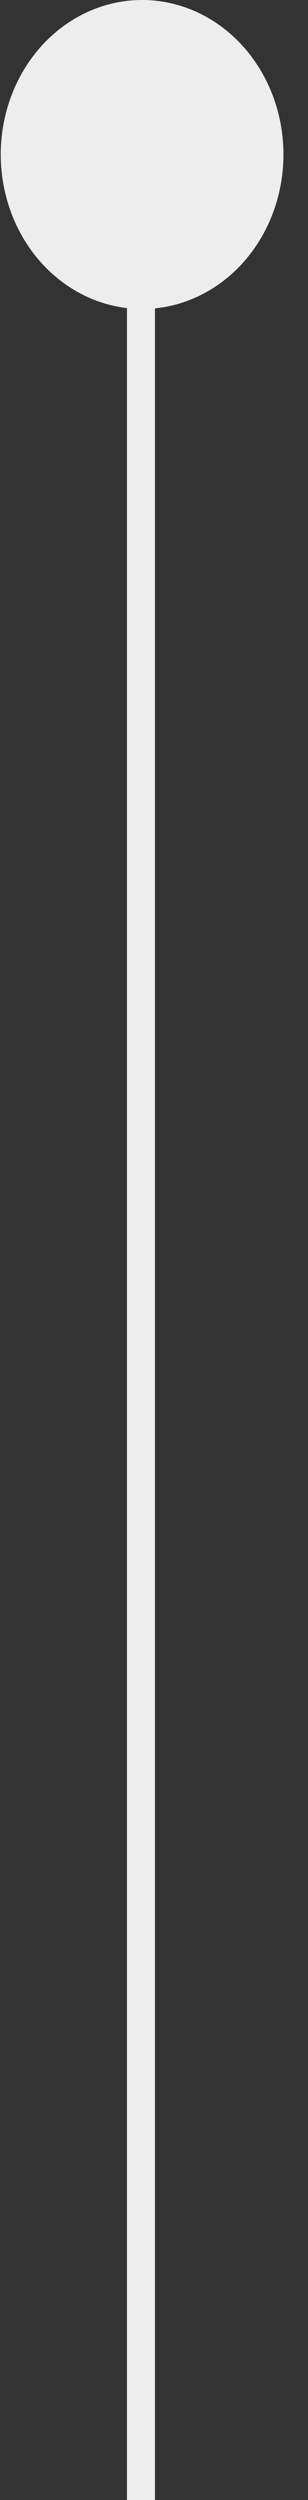
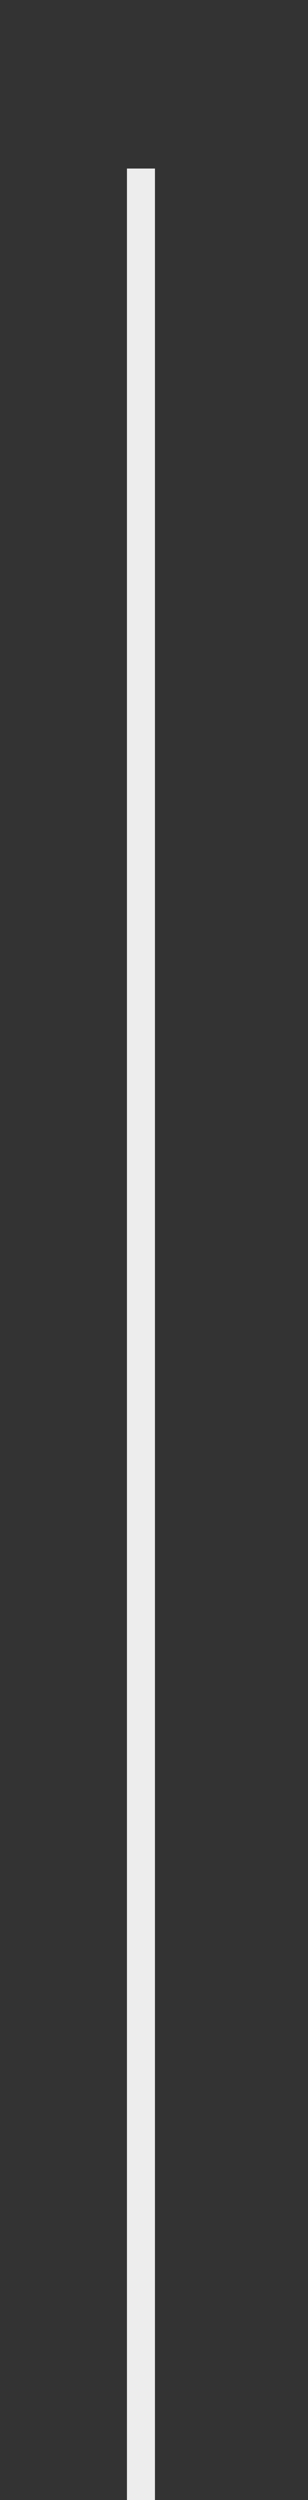
<svg xmlns="http://www.w3.org/2000/svg" width="11" height="89" viewBox="0 0 11 89" fill="none">
  <rect x="0" y="0" width="11" height="89" fill="#333333" stroke="none" />
  <line x1="5.034" y1="89" x2="5.034" y2="6" stroke="#EDEDED" />
-   <ellipse cx="5.075" cy="5.5" rx="5.048" ry="5.5" fill="#EDEDED" />
</svg>